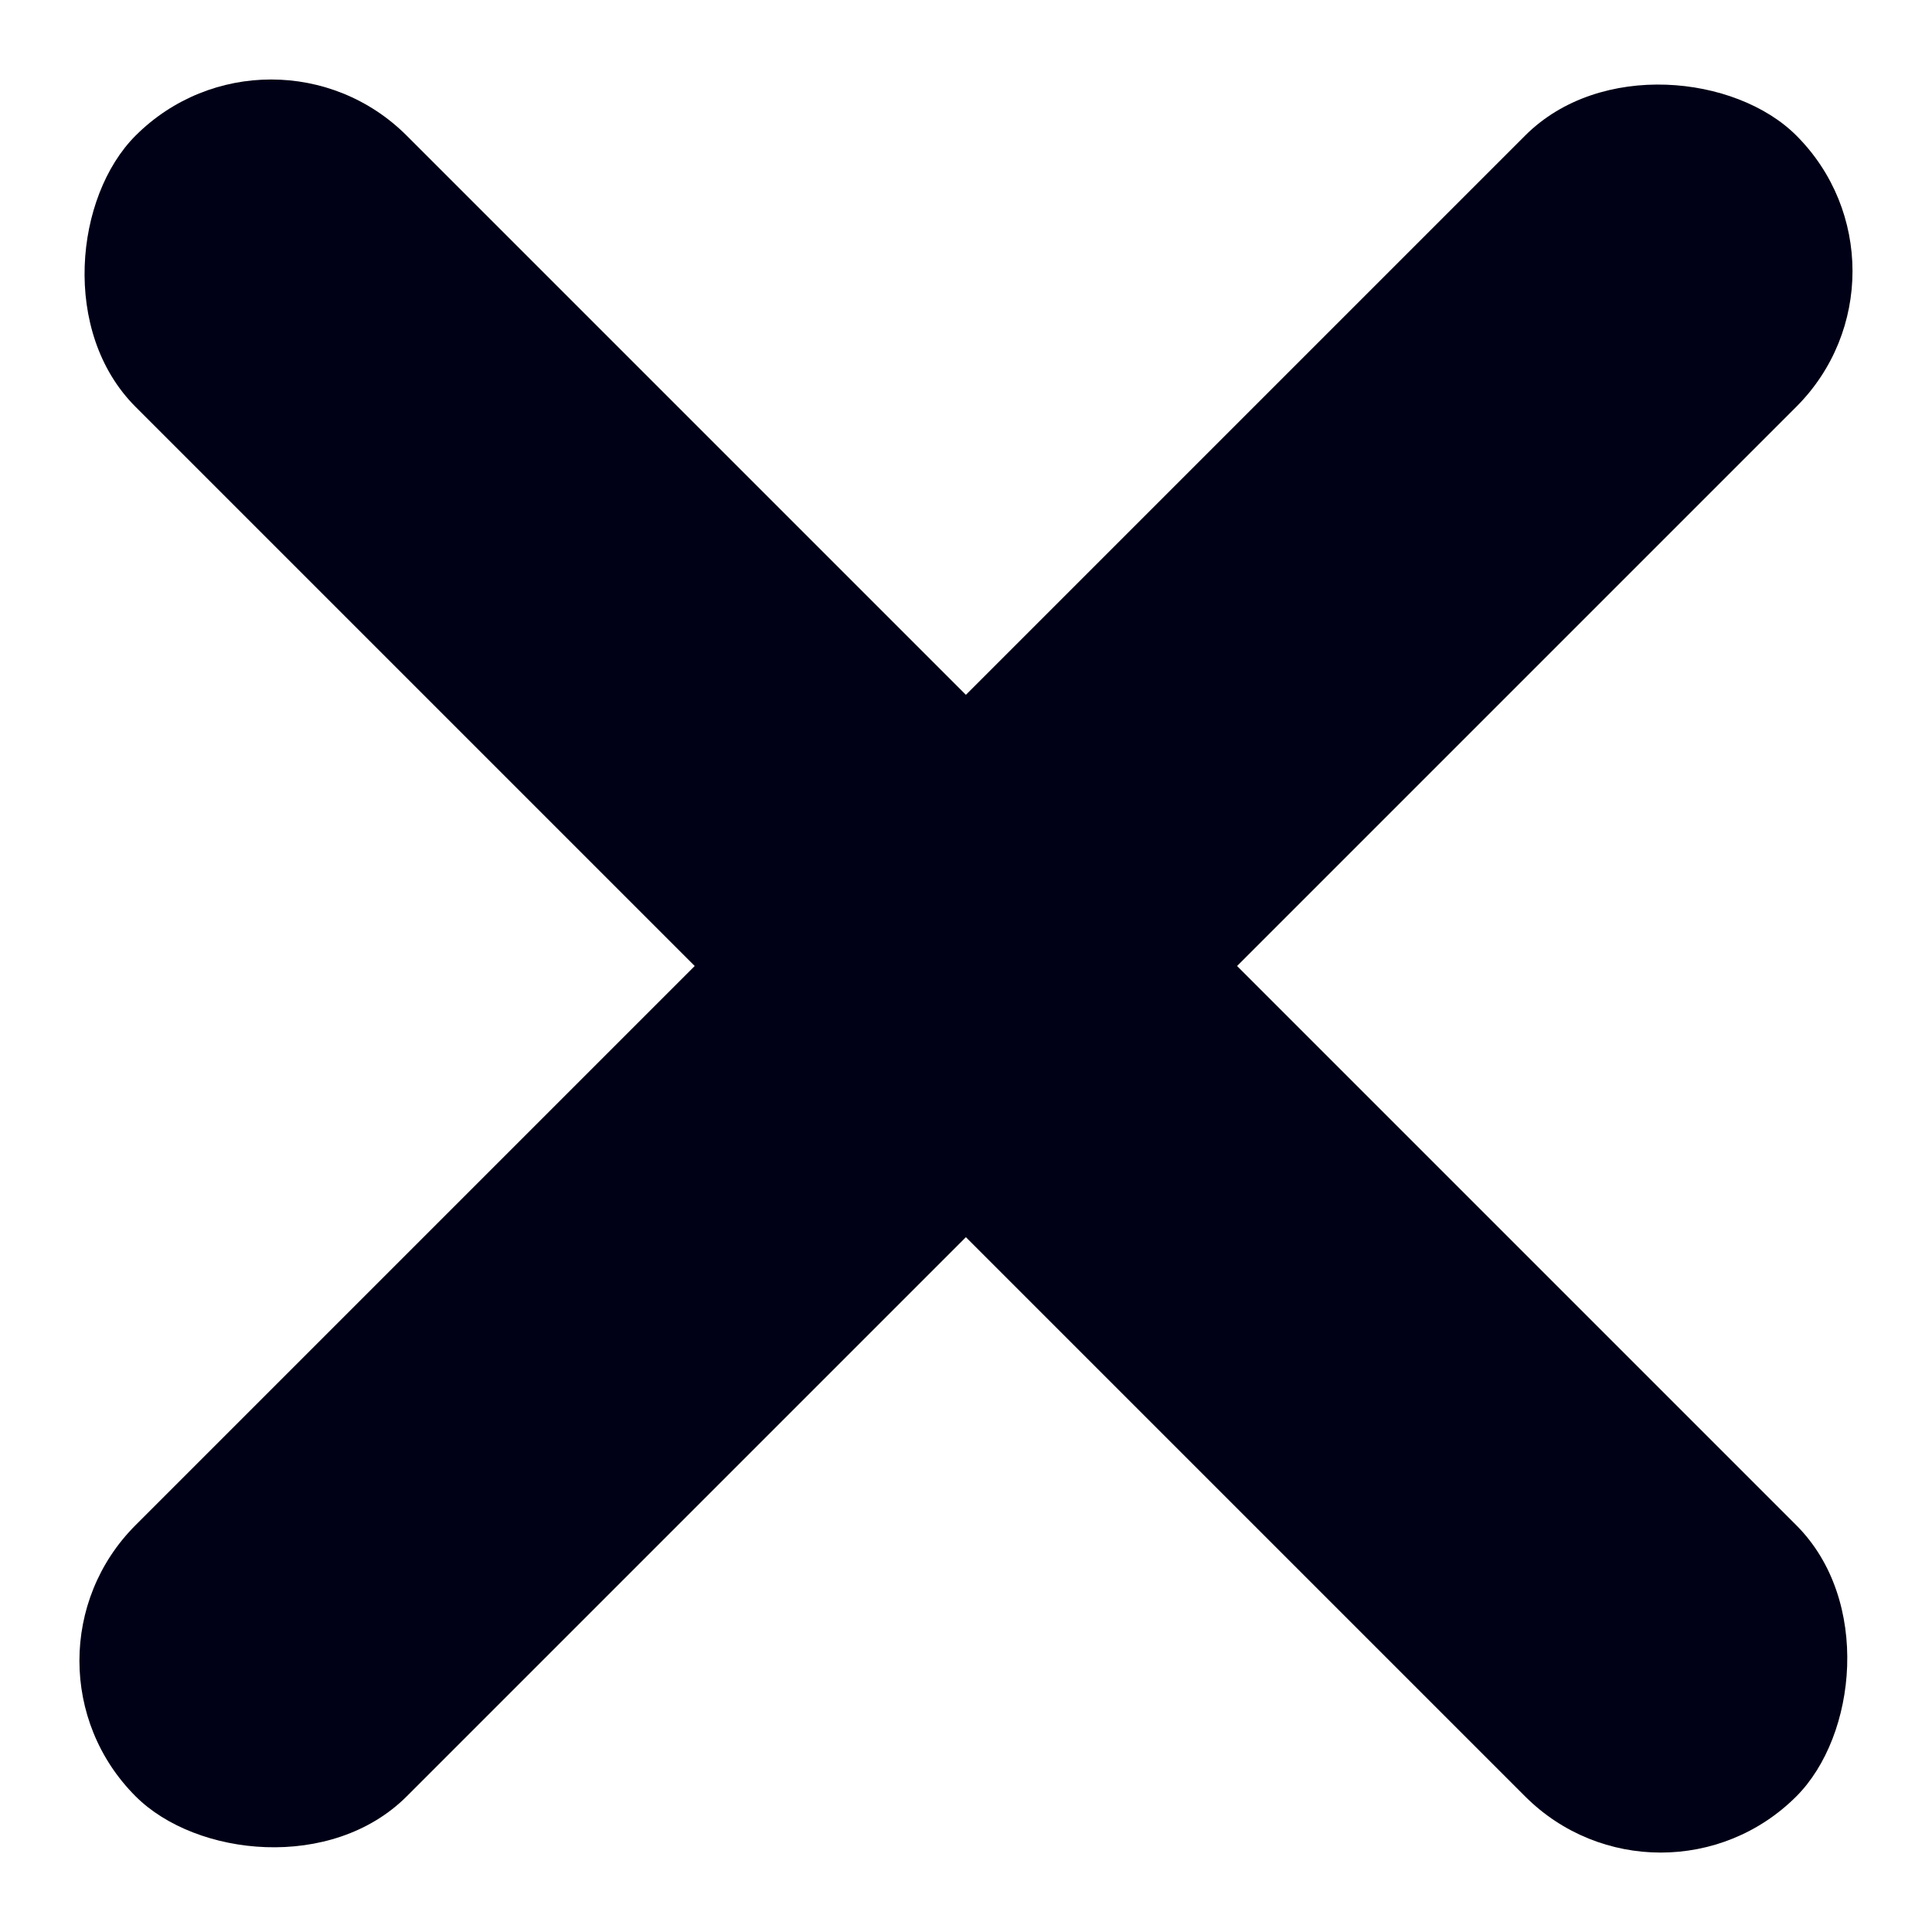
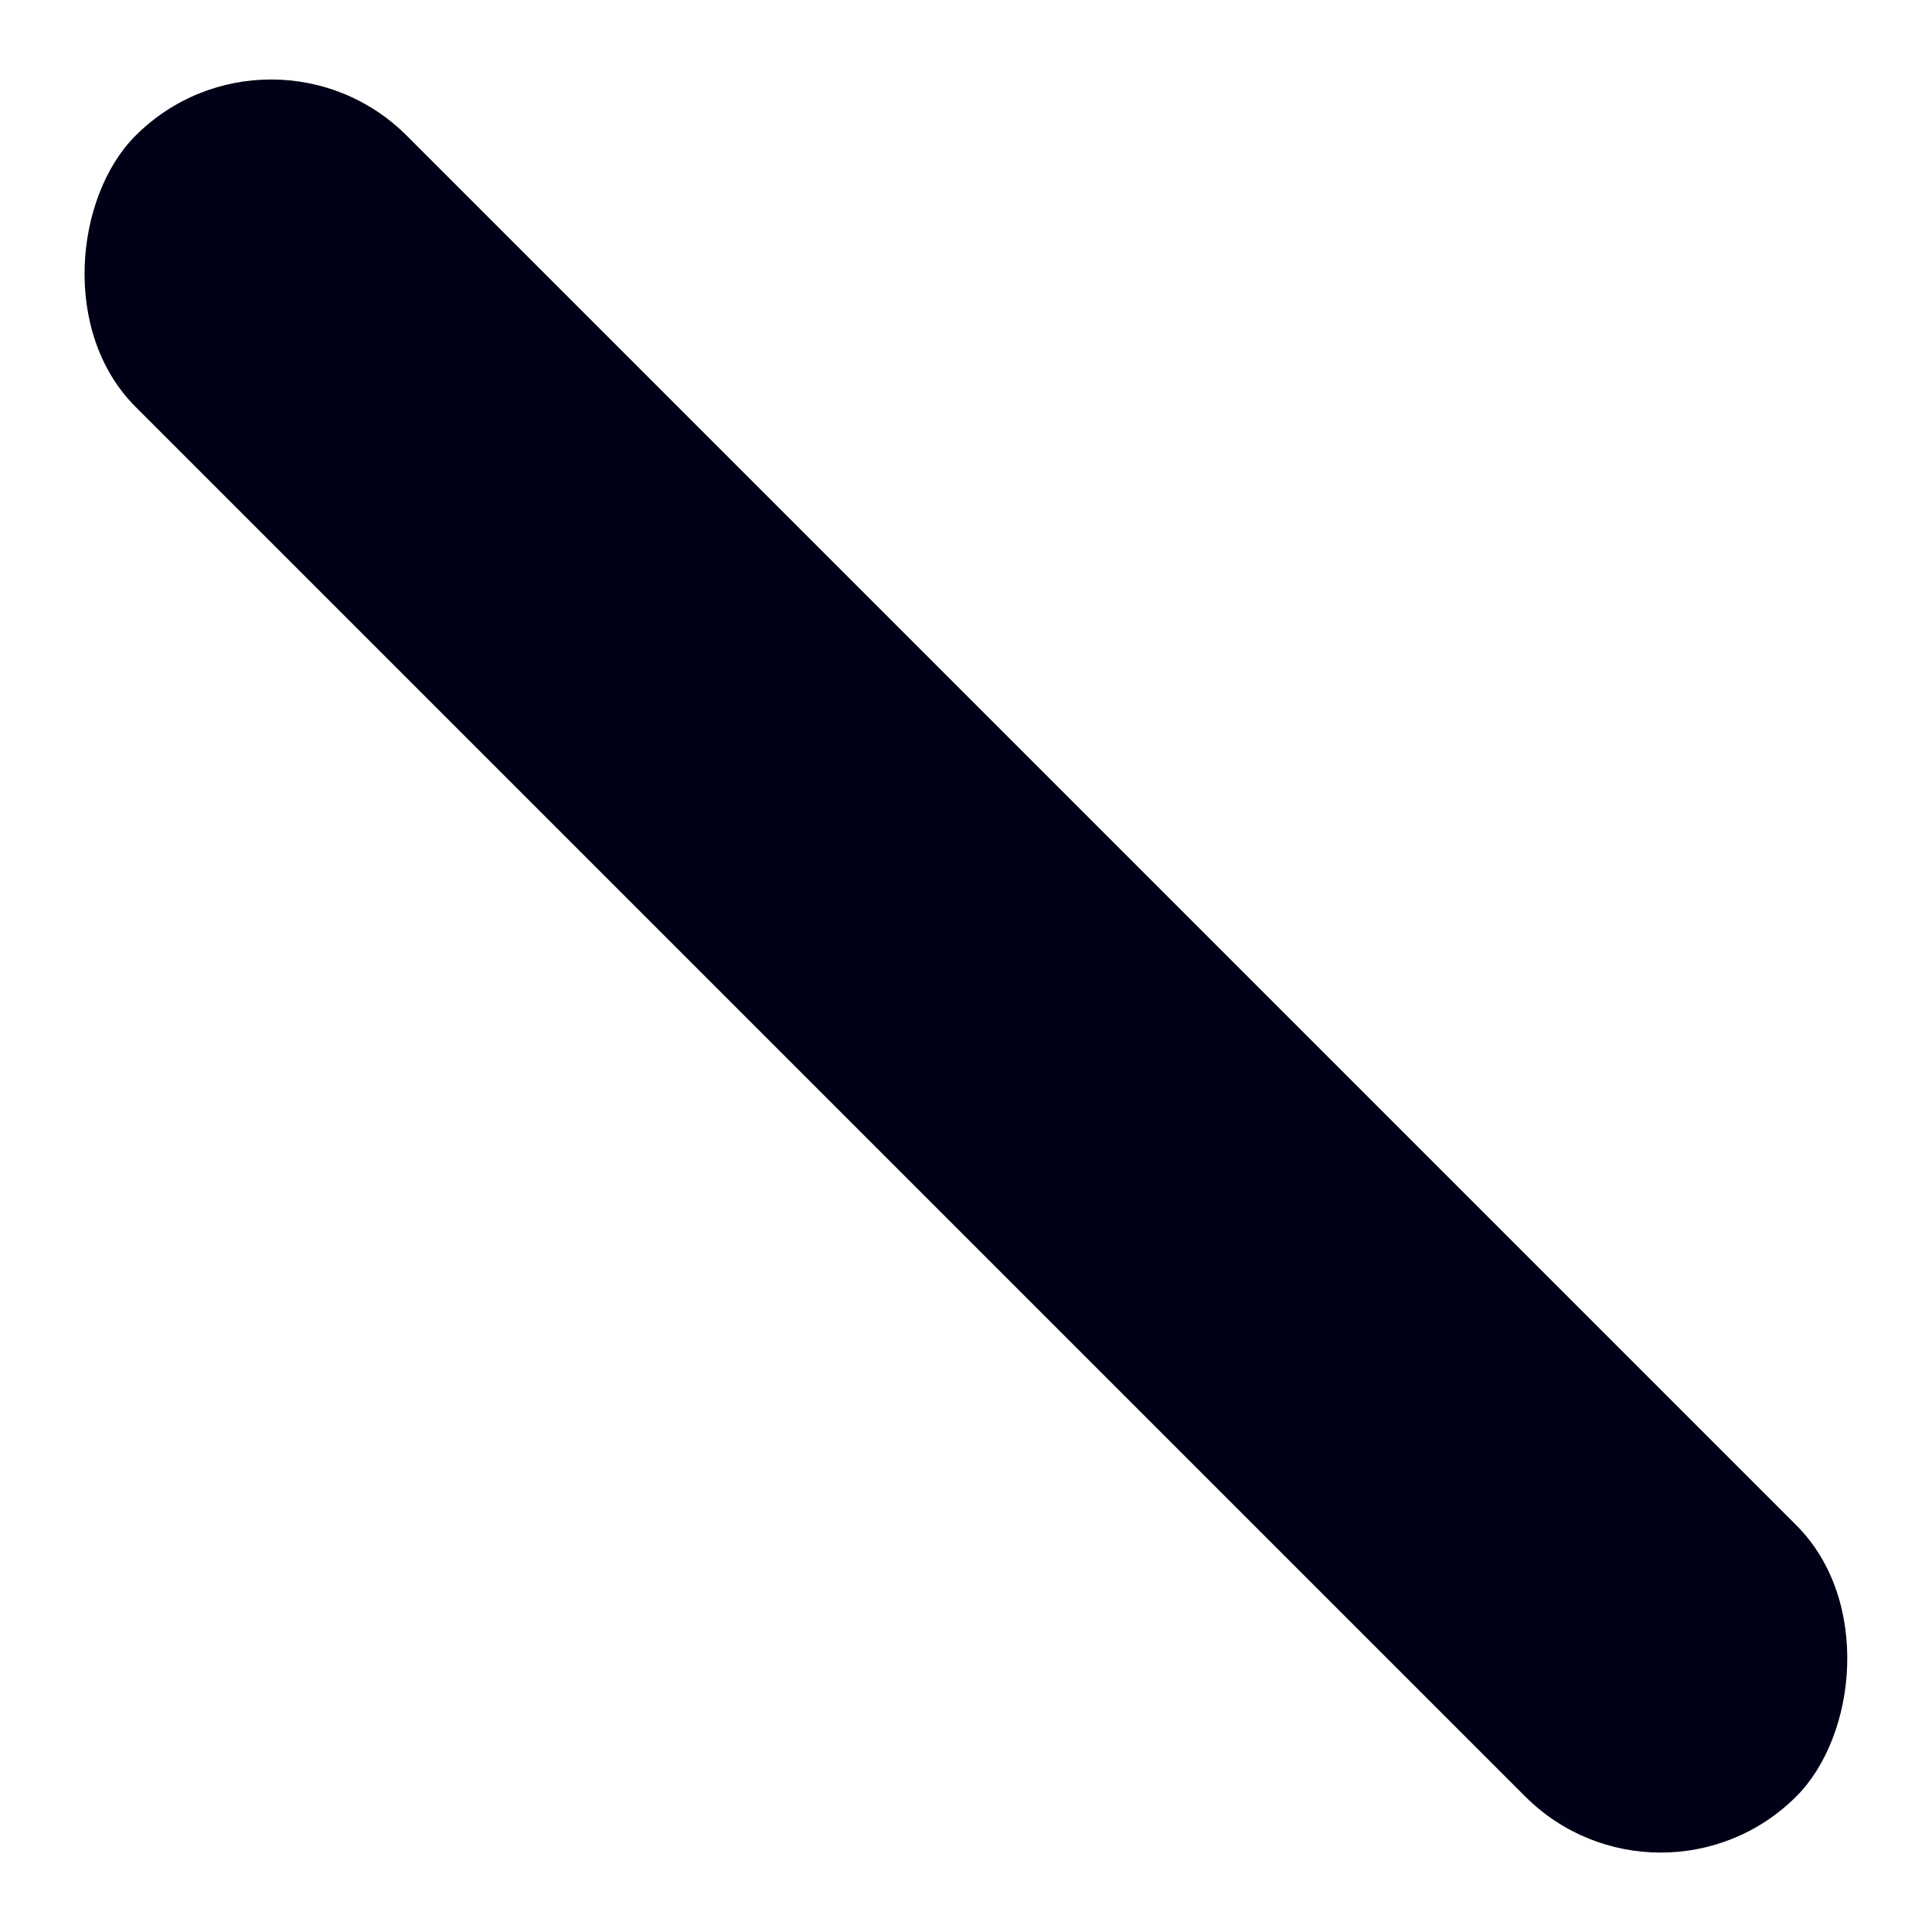
<svg xmlns="http://www.w3.org/2000/svg" id="icon-close" width="12" height="12" viewBox="0 0 12 12">
-   <rect id="Rectangle_61" data-name="Rectangle 61" width="14.588" height="2.382" rx="1.191" transform="translate(0 10.315) rotate(-45)" fill="#000016" />
  <rect id="Rectangle_62" data-name="Rectangle 62" width="14.588" height="2.382" rx="1.191" transform="translate(10.315 12) rotate(-135)" fill="#000016" />
</svg>